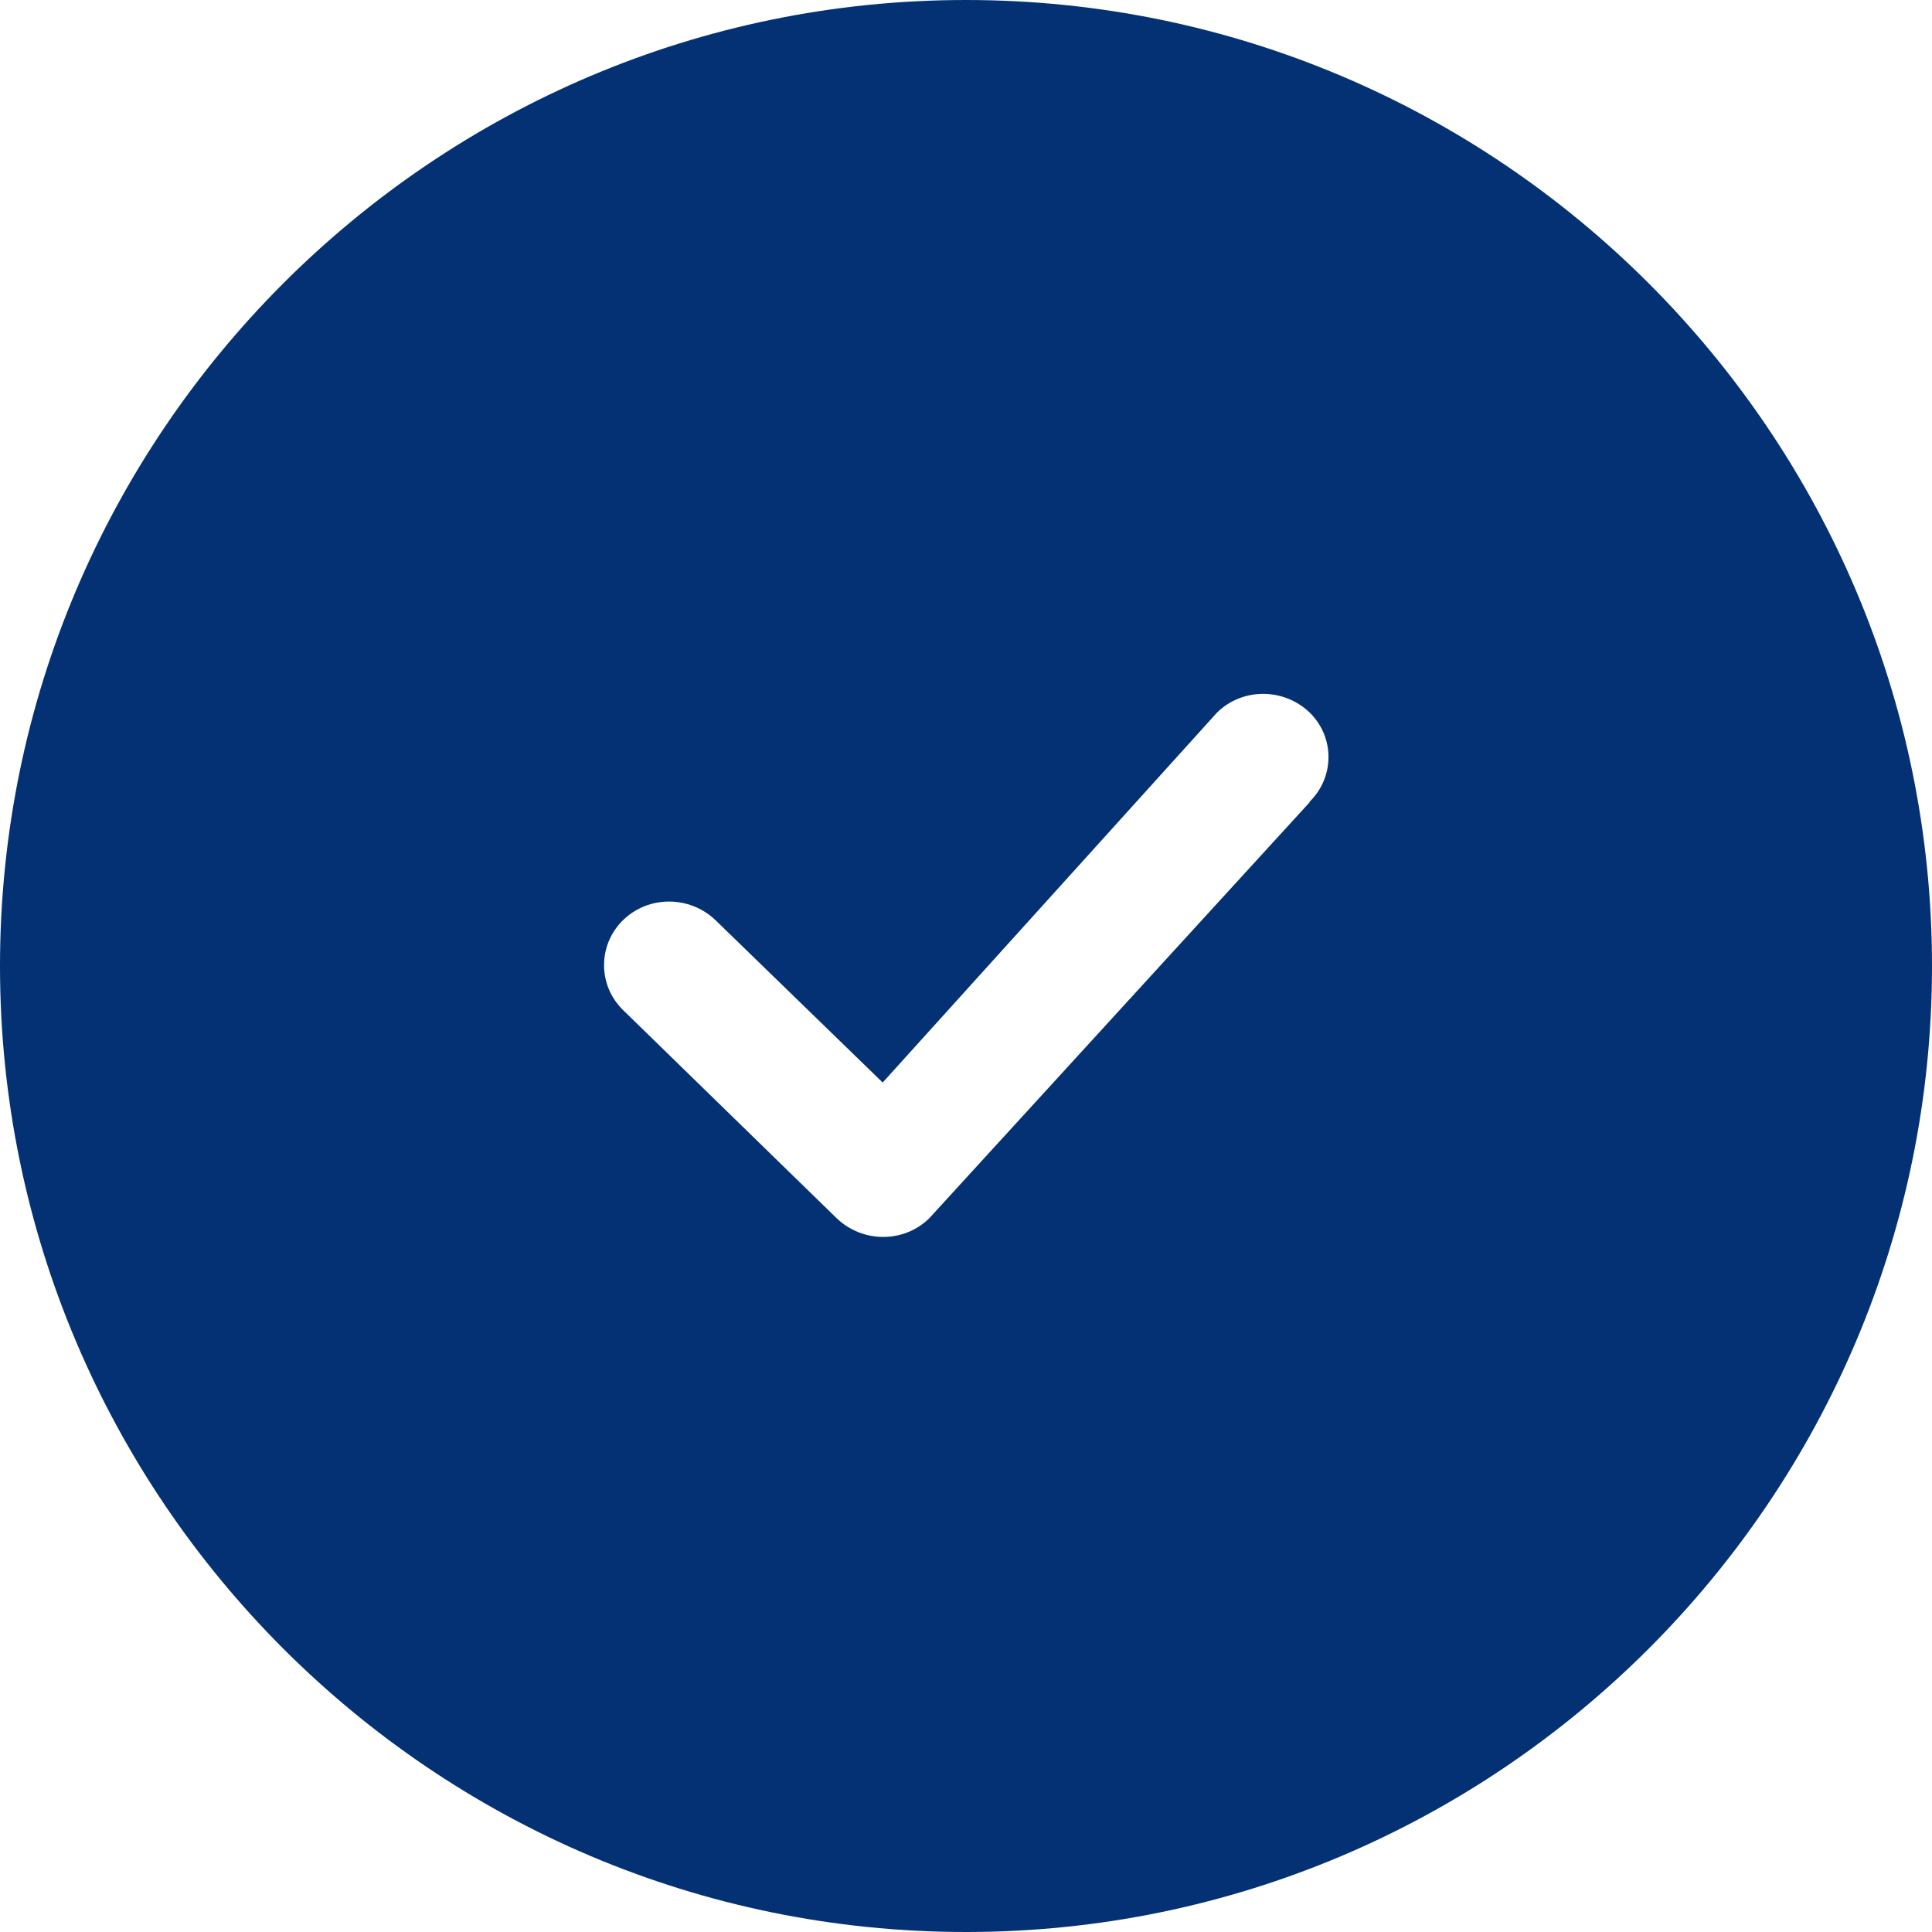
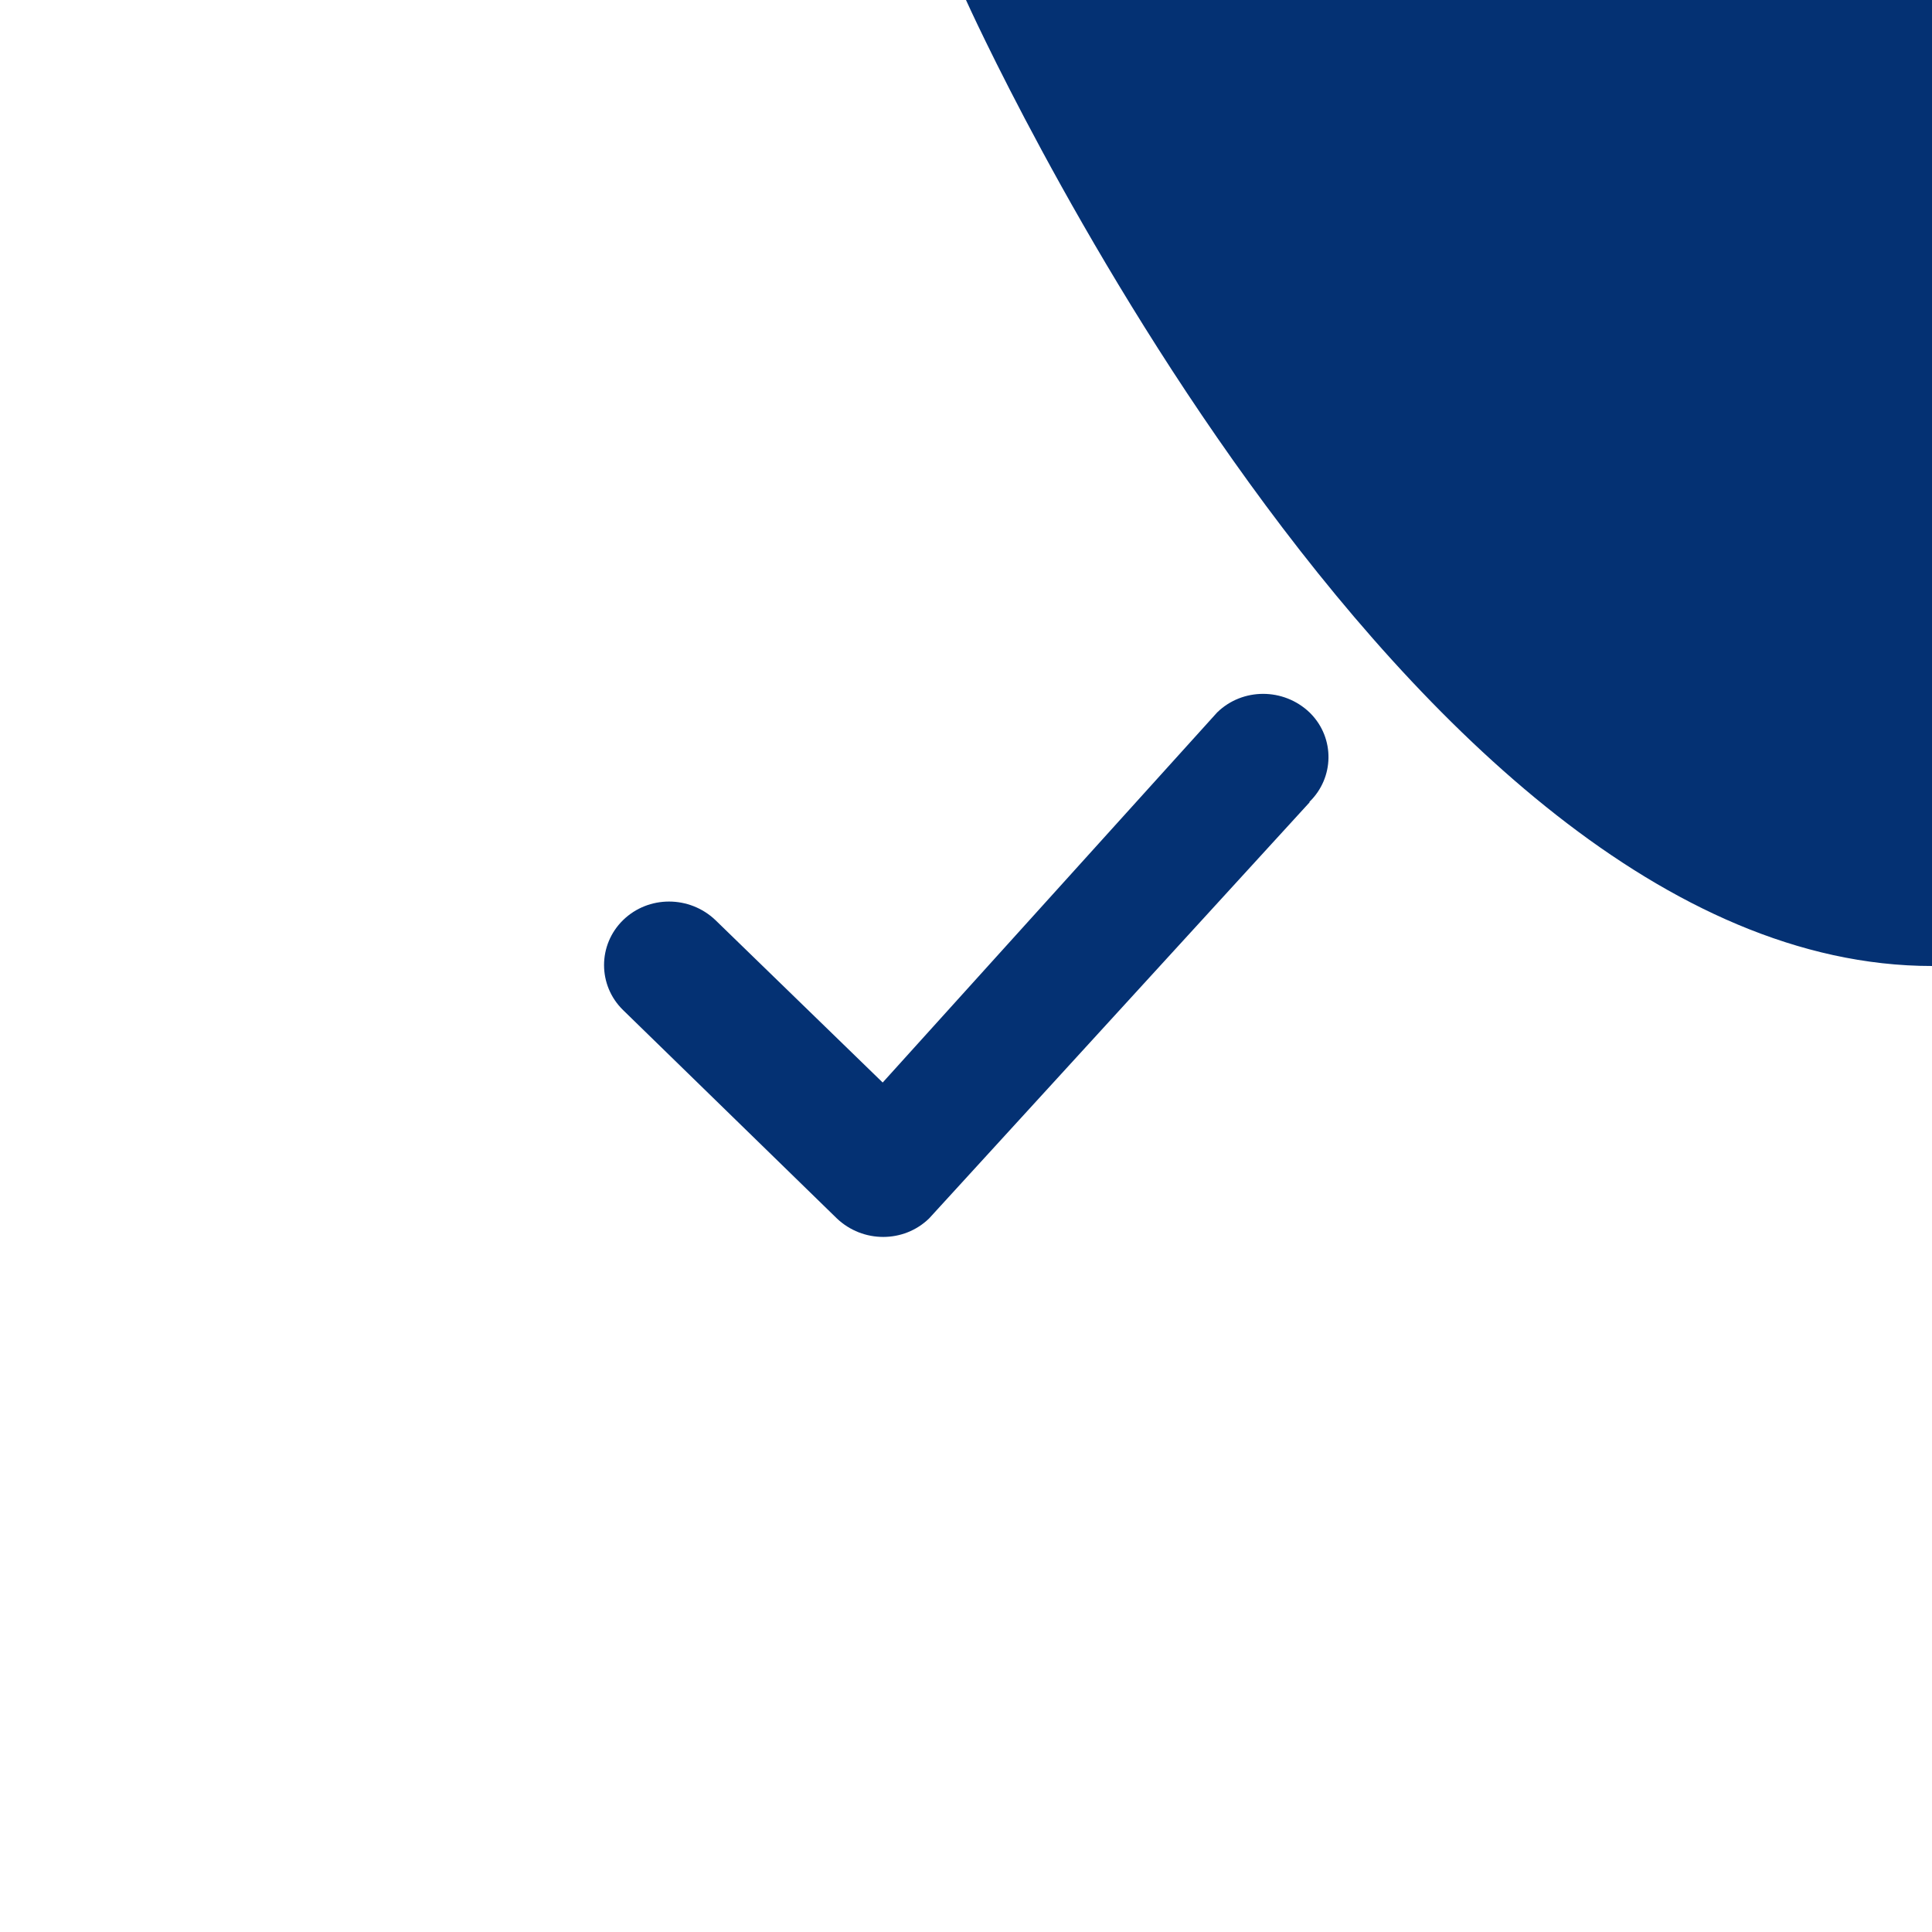
<svg xmlns="http://www.w3.org/2000/svg" id="Layer_1" version="1.1" viewBox="0 0 32 32">
  <defs>
    <style>
      .st0 {
        fill: #043173;
      }
    </style>
  </defs>
-   <path class="st0" d="M16,0C7.18,0,0,7.18,0,16s7.18,16,16,16,16-7.18,16-16S24.82,0,16,0ZM21.69,13.29l-6.3,6.89s0,0,0,0h0c-.42.41-1.1.41-1.53,0l-3.54-3.45c-.42-.41-.42-1.08,0-1.49.42-.41,1.1-.41,1.53,0l2.77,2.69,5.54-6.13s0,0,0,0c.42-.41,1.1-.41,1.53,0,0,0,.01.01.02.02.4.41.39,1.06-.02,1.46Z" />
+   <path class="st0" d="M16,0s7.18,16,16,16,16-7.18,16-16S24.82,0,16,0ZM21.69,13.29l-6.3,6.89s0,0,0,0h0c-.42.41-1.1.41-1.53,0l-3.54-3.45c-.42-.41-.42-1.08,0-1.49.42-.41,1.1-.41,1.53,0l2.77,2.69,5.54-6.13s0,0,0,0c.42-.41,1.1-.41,1.53,0,0,0,.01.01.02.02.4.41.39,1.06-.02,1.46Z" />
</svg>